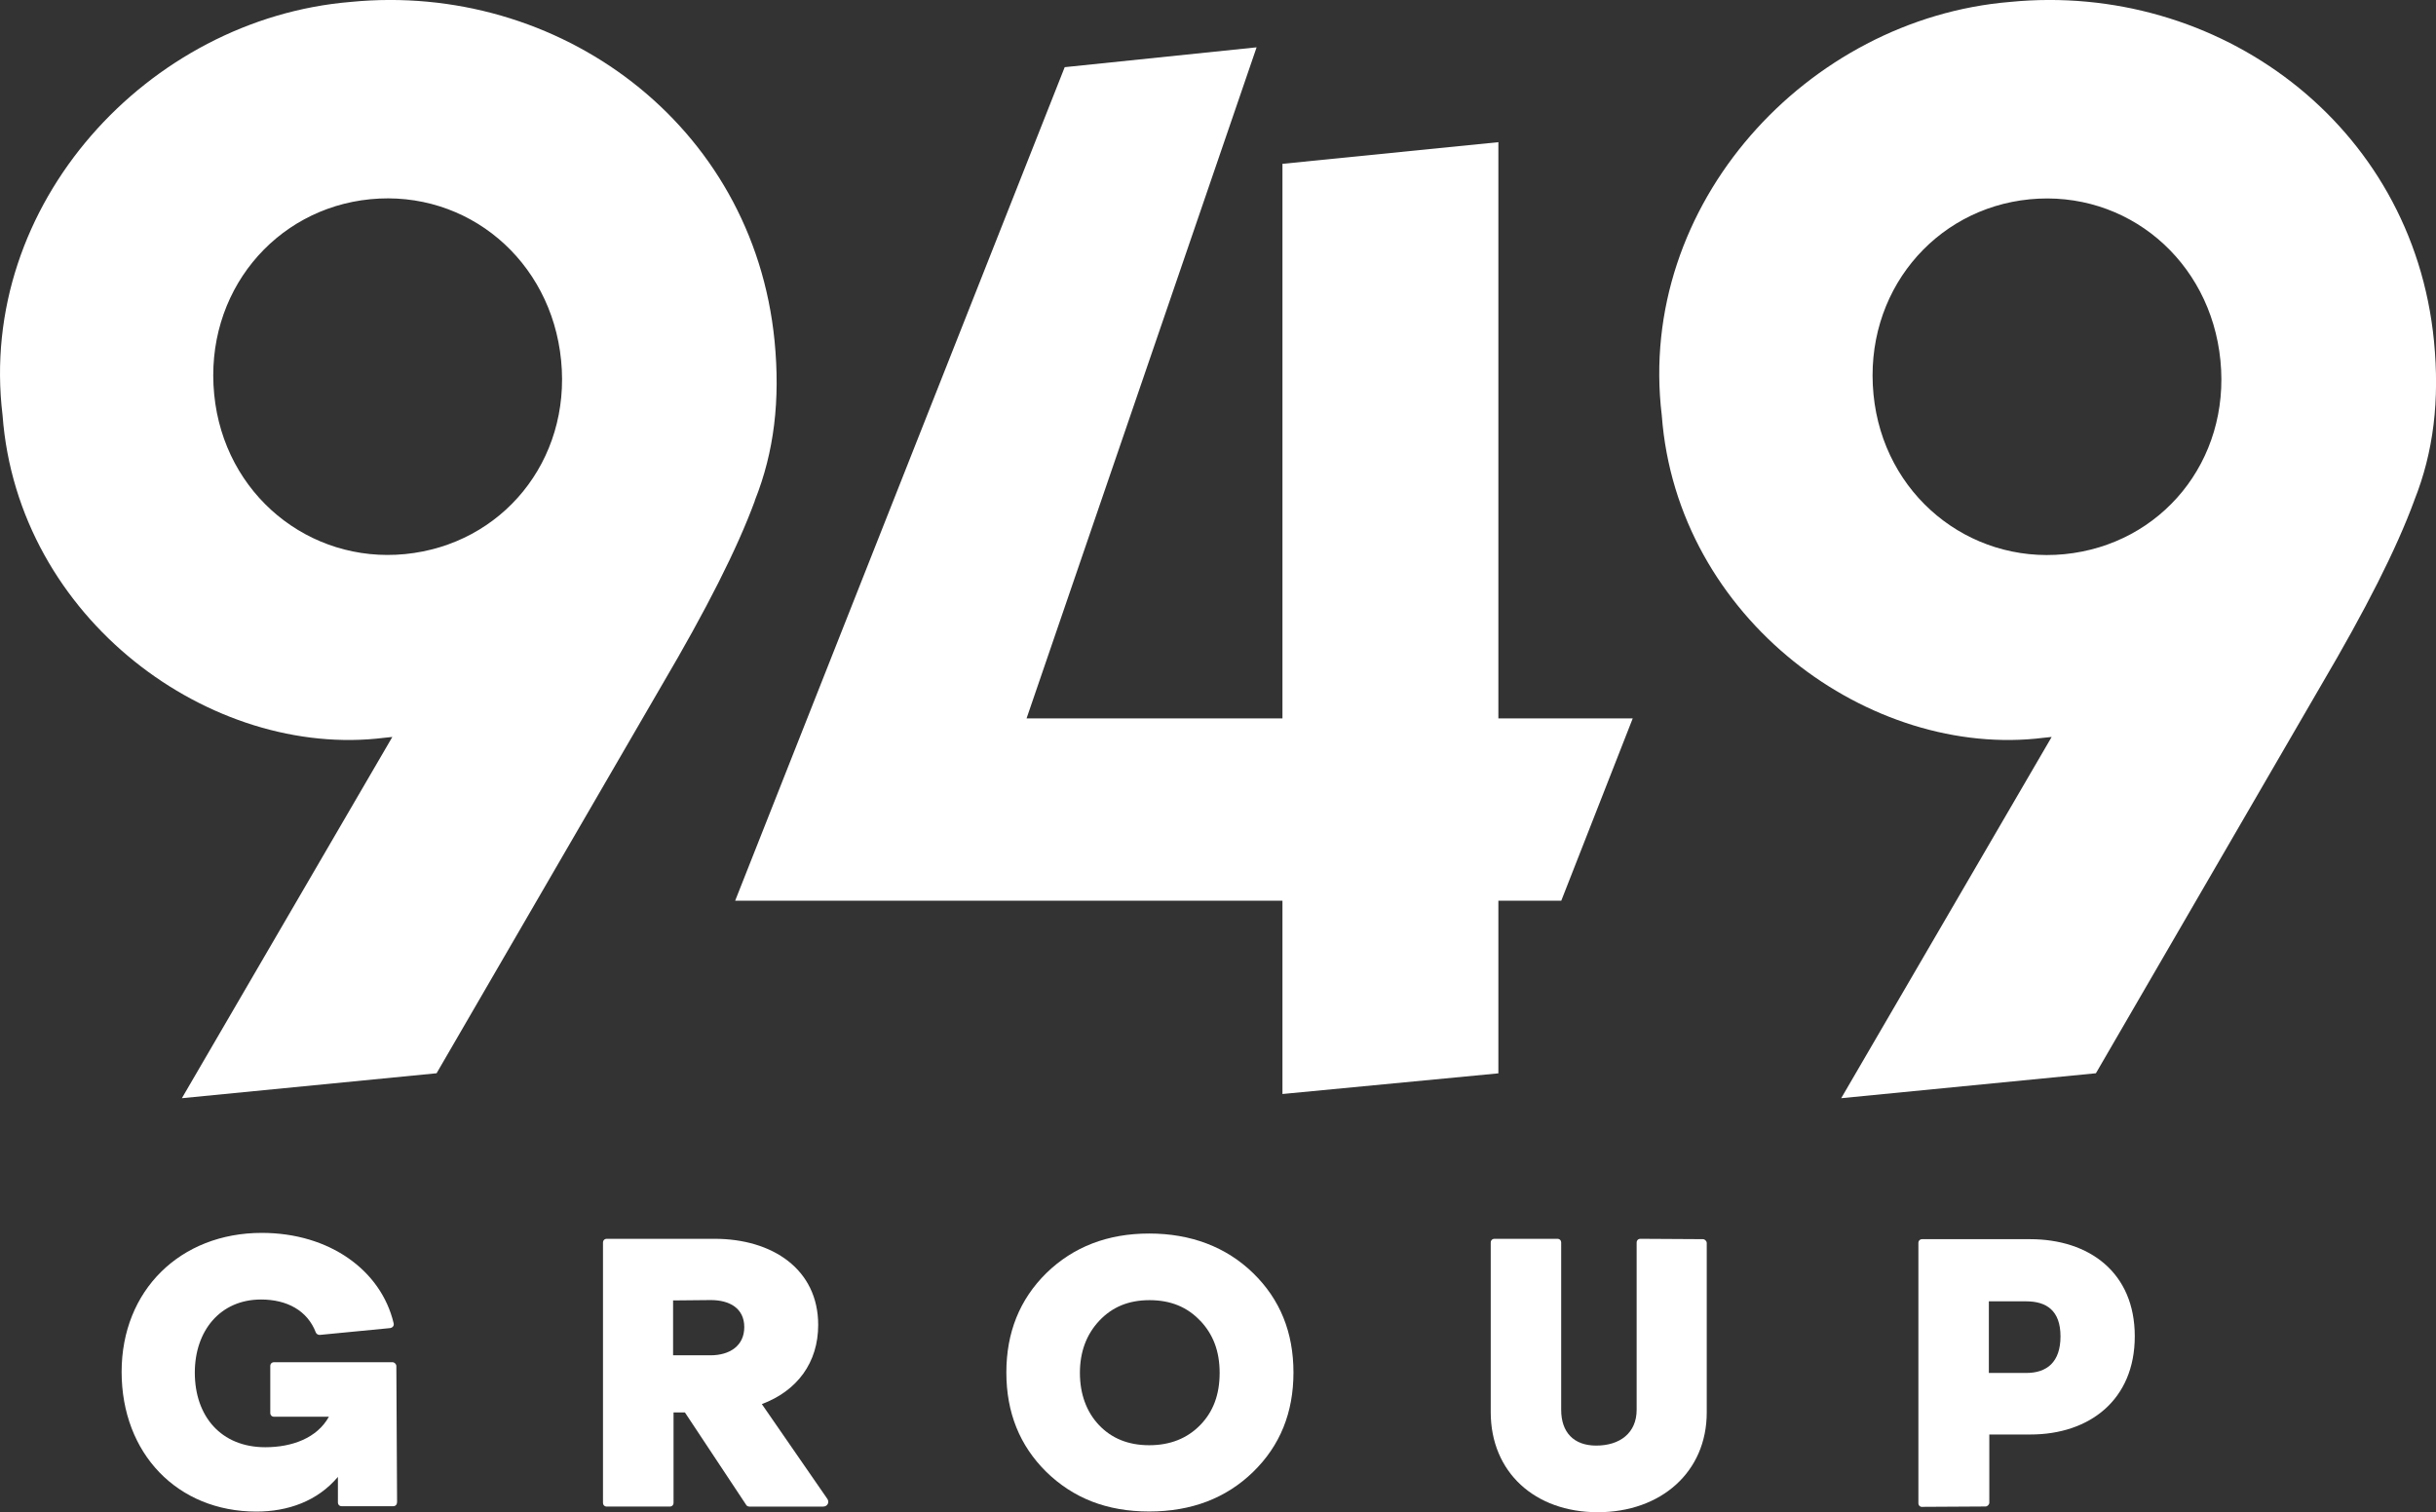
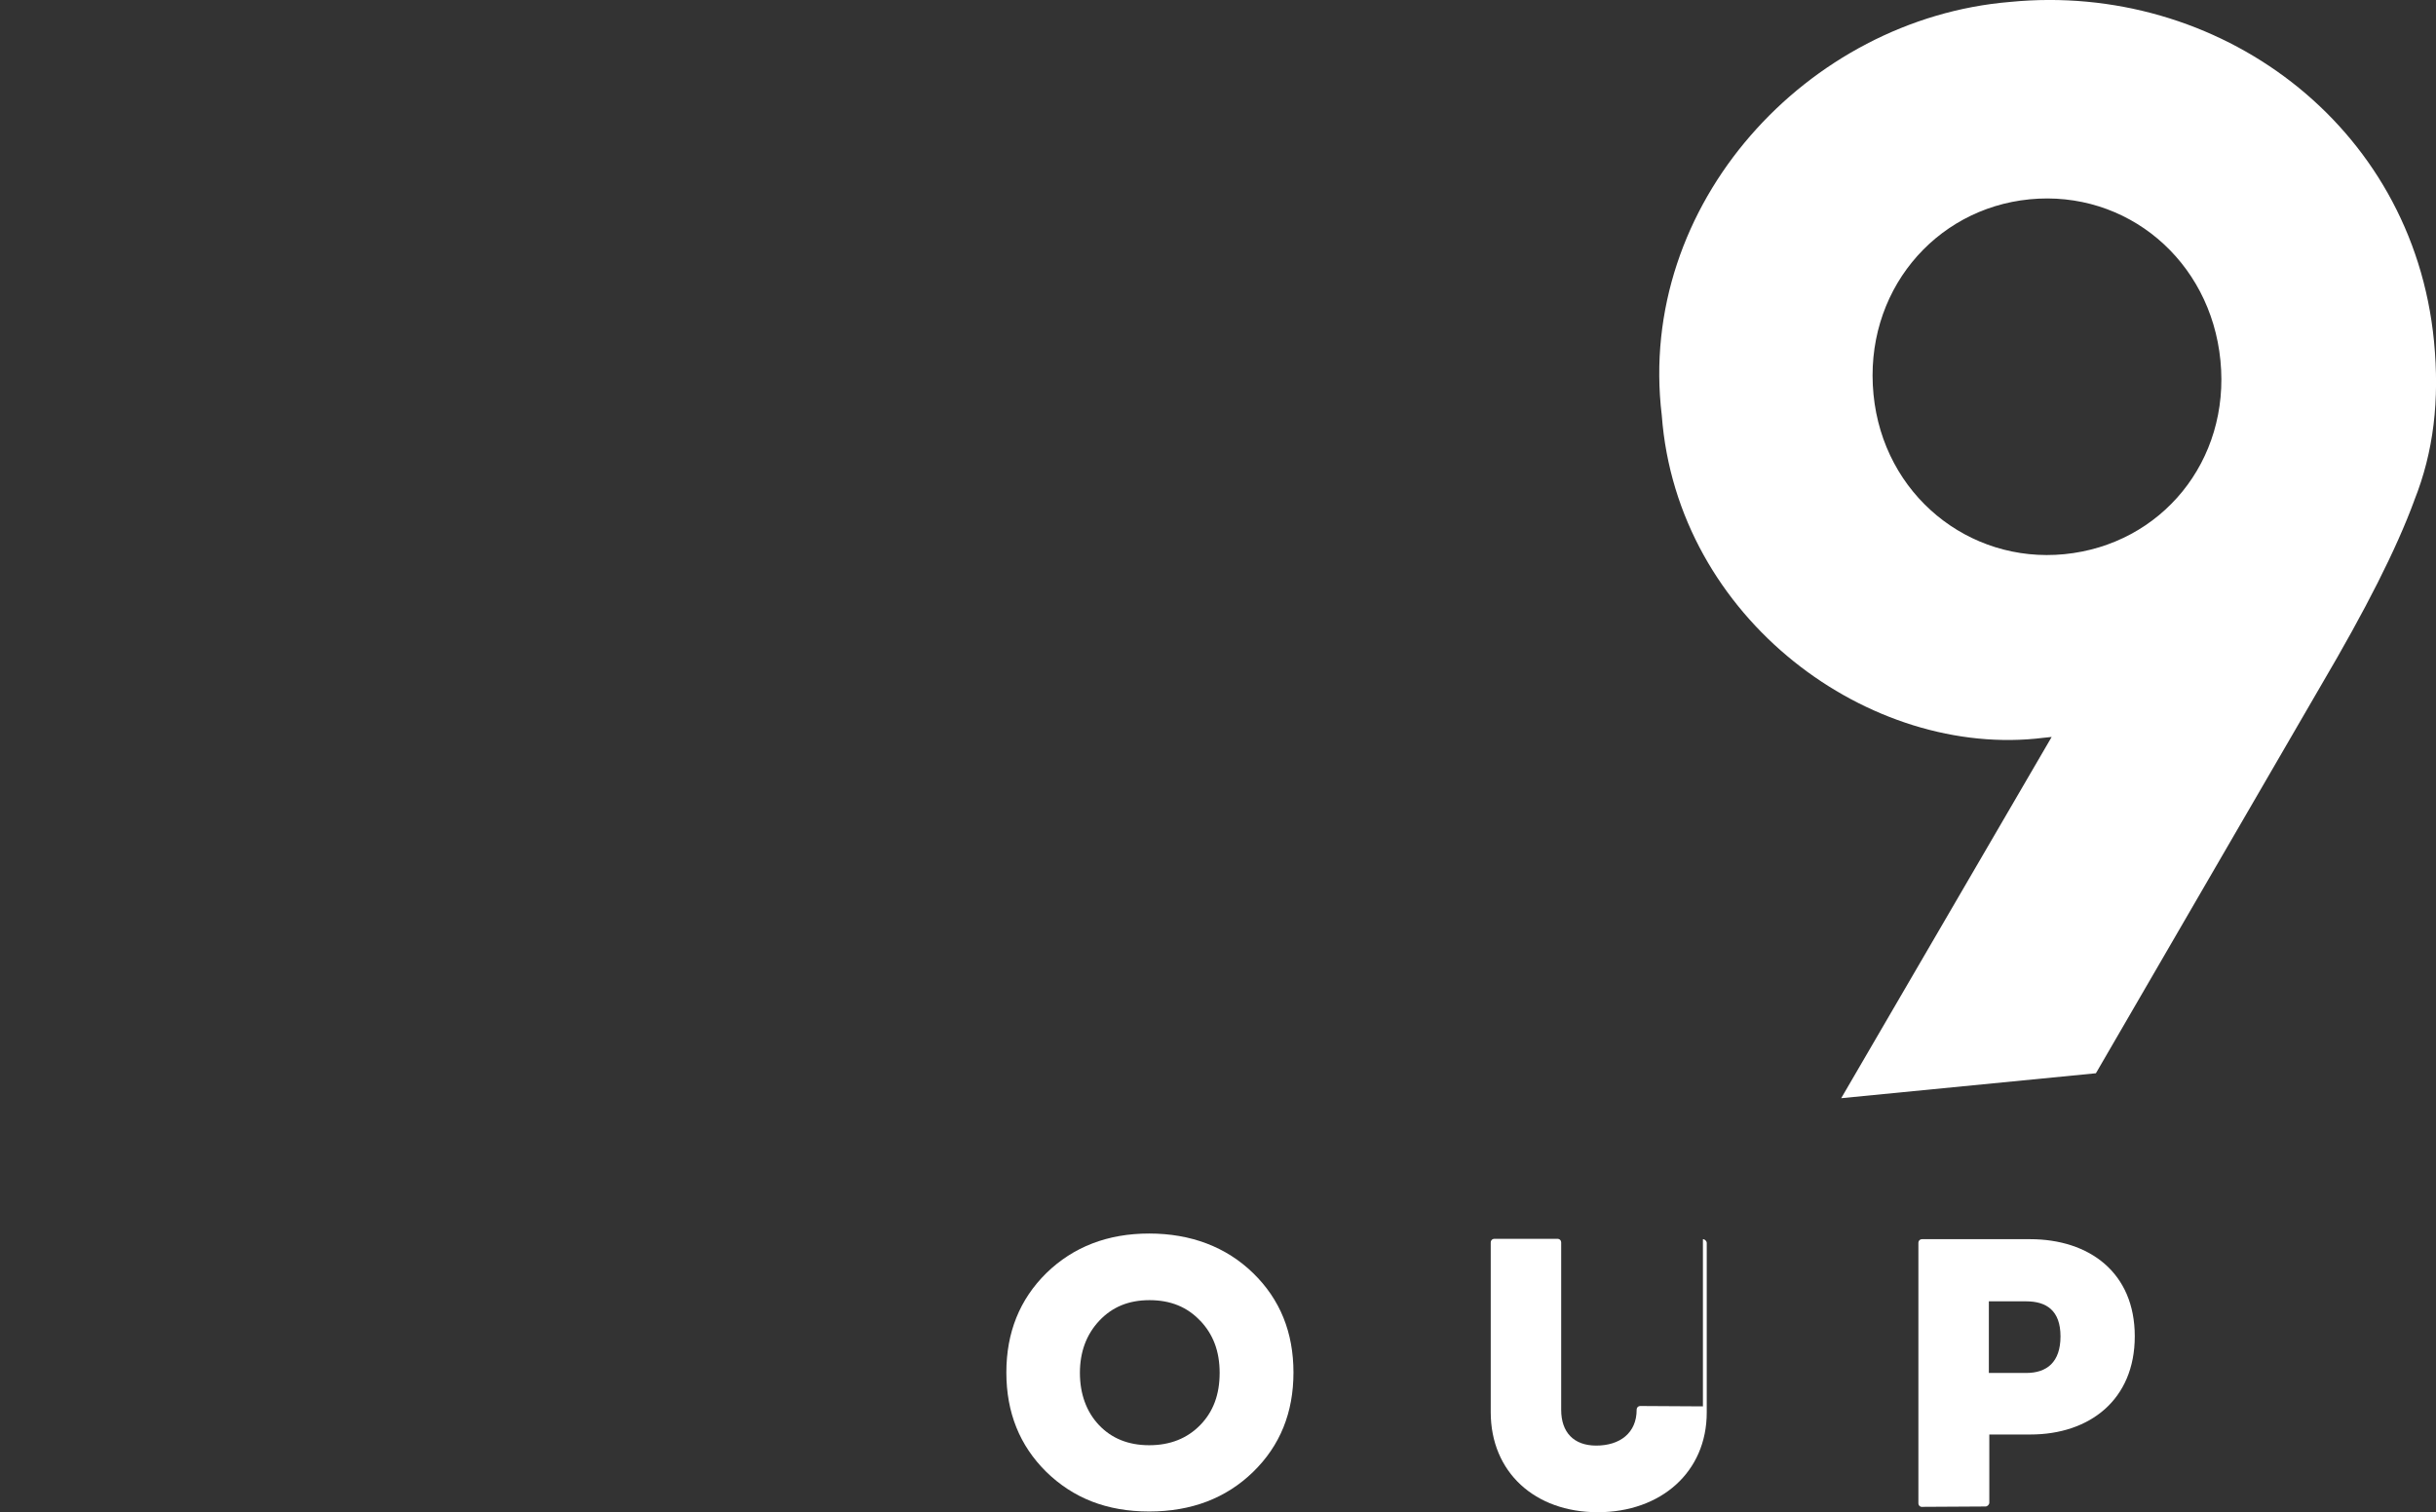
<svg xmlns="http://www.w3.org/2000/svg" id="Layer_2" data-name="Layer 2" viewBox="0 0 267.6 166.15">
  <rect x="0" y="0" width="267.6" height="166.15" fill="#333333" stroke="none" />
  <defs>
    <style> .cls-1 { fill: #fff; stroke-width: 0px; } </style>
  </defs>
  <g id="Layer_1-2" data-name="Layer 1">
    <g>
      <g>
-         <path class="cls-1" d="m43.61,165.07c0,.25-.17.42-.42.42h-5.65c-.25,0-.42-.17-.42-.42v-2.8c-2.26,2.68-5.52,3.81-8.95,3.81-8.7,0-14.81-6.4-14.81-15.35s6.44-15.27,15.4-15.27c7.41,0,13.1,4.1,14.48,9.92.08.29-.13.5-.38.54l-7.74.75c-.17,0-.33-.08-.42-.25-.92-2.43-3.18-3.64-6.02-3.64-4.52,0-7.28,3.47-7.28,8.03,0,4.81,2.89,8.2,7.74,8.2,2.93,0,5.69-1,6.99-3.35h-6.02c-.25,0-.42-.17-.42-.42v-5.15c0-.25.17-.42.42-.42h13.01c.21,0,.42.21.42.42l.08,14.98Z" />
-         <path class="cls-1" d="m66.66,165.53c-.25,0-.42-.17-.42-.42v-28.58c0-.25.17-.42.42-.42h11.84c6.36,0,11.38,3.35,11.38,9.46,0,4.14-2.3,7.24-6.19,8.7l7.2,10.42c.25.38,0,.84-.46.84h-8.12c-.13,0-.29-.08-.33-.17l-6.74-10.17h-1.25v9.92c0,.25-.17.42-.42.42h-6.9Zm7.28-22.64v6.02h4.1c2.13,0,3.72-1.05,3.72-3.1s-1.59-2.97-3.68-2.97l-4.14.04Z" />
        <path class="cls-1" d="m114.94,139.88c2.97-2.89,6.74-4.35,11.3-4.35s8.45,1.46,11.42,4.35c2.97,2.89,4.43,6.53,4.43,10.92s-1.46,8.03-4.43,10.92c-2.97,2.89-6.78,4.35-11.42,4.35s-8.33-1.46-11.3-4.35c-2.93-2.89-4.39-6.53-4.39-10.92s1.46-8.03,4.39-10.92Zm16.9,5.23c-1.42-1.51-3.26-2.26-5.56-2.26s-4.1.75-5.52,2.26c-1.42,1.51-2.13,3.43-2.13,5.73s.71,4.27,2.09,5.73,3.22,2.22,5.52,2.22,4.18-.75,5.61-2.22,2.13-3.35,2.13-5.73-.71-4.23-2.13-5.73Z" />
-         <path class="cls-1" d="m187.07,136.15c.21,0,.42.21.42.42v18.62c0,6.57-5.06,10.96-11.97,10.96s-11.76-4.39-11.76-11v-18.62c0-.25.17-.42.42-.42h6.9c.25,0,.42.17.42.42v18.37c0,2.47,1.38,3.93,3.85,3.93,2.59,0,4.44-1.38,4.44-3.93v-18.37c0-.25.17-.42.42-.42l6.86.04Z" />
+         <path class="cls-1" d="m187.07,136.15c.21,0,.42.21.42.42v18.62c0,6.57-5.06,10.96-11.97,10.96s-11.76-4.39-11.76-11v-18.62c0-.25.17-.42.42-.42h6.9c.25,0,.42.17.42.42v18.37c0,2.47,1.38,3.93,3.85,3.93,2.59,0,4.44-1.38,4.44-3.93c0-.25.17-.42.42-.42l6.86.04Z" />
        <path class="cls-1" d="m211.16,165.57c-.25,0-.42-.17-.42-.42v-28.58c0-.25.17-.42.42-.42h11.84c6.53,0,11.51,3.68,11.51,10.67s-4.98,10.79-11.46,10.79h-4.52v7.49c0,.21-.21.42-.42.42l-6.95.04Zm7.32-22.59v7.87h4.1c2.26,0,3.77-1.17,3.77-4.02s-1.55-3.85-3.77-3.85h-4.1Z" />
      </g>
      <g>
-         <path class="cls-1" d="m82.93,55c-1.95,5.31-5.35,12-10.2,20.24l-24.77,42.68-27.98,2.74,23.12-39.69-.87.09C23.23,83.45,1.95,68.06.28,45.62-2.53,22.42,16.3,2.04,38.54.21c22.73-2.23,44.2,13.32,46.55,37.27.63,6.47-.04,12.18-2.17,17.51ZM40.67,21.89c-10.49,1.03-18.24,10.26-17.14,21.45,1.08,11.01,10.47,18.57,20.96,17.54,10.67-1.05,18.24-10.26,17.15-21.28-1.08-11.02-10.31-18.76-20.98-17.71Z" />
-         <path class="cls-1" d="m171.5,98.96h-6.9v18.97l-23.72,2.27v-21.24h-60.12S116.96,7.38,116.96,7.38l21.08-2.18-25.27,73.73h28.11V18l23.72-2.38v63.31h14.76l-7.85,20.03Z" />
        <path class="cls-1" d="m265.21,55c-1.95,5.31-5.35,12-10.2,20.24l-24.77,42.68-27.98,2.74,23.12-39.69-.87.09c-19.01,2.39-40.29-13-41.96-35.43C179.75,22.42,198.58,2.04,220.83.21c22.73-2.23,44.2,13.32,46.55,37.27.63,6.47-.04,12.18-2.17,17.51Zm-42.26-33.1c-10.49,1.03-18.24,10.26-17.14,21.45,1.08,11.01,10.47,18.57,20.96,17.54,10.67-1.05,18.24-10.26,17.15-21.28-1.08-11.02-10.31-18.76-20.98-17.71Z" />
      </g>
    </g>
  </g>
</svg>